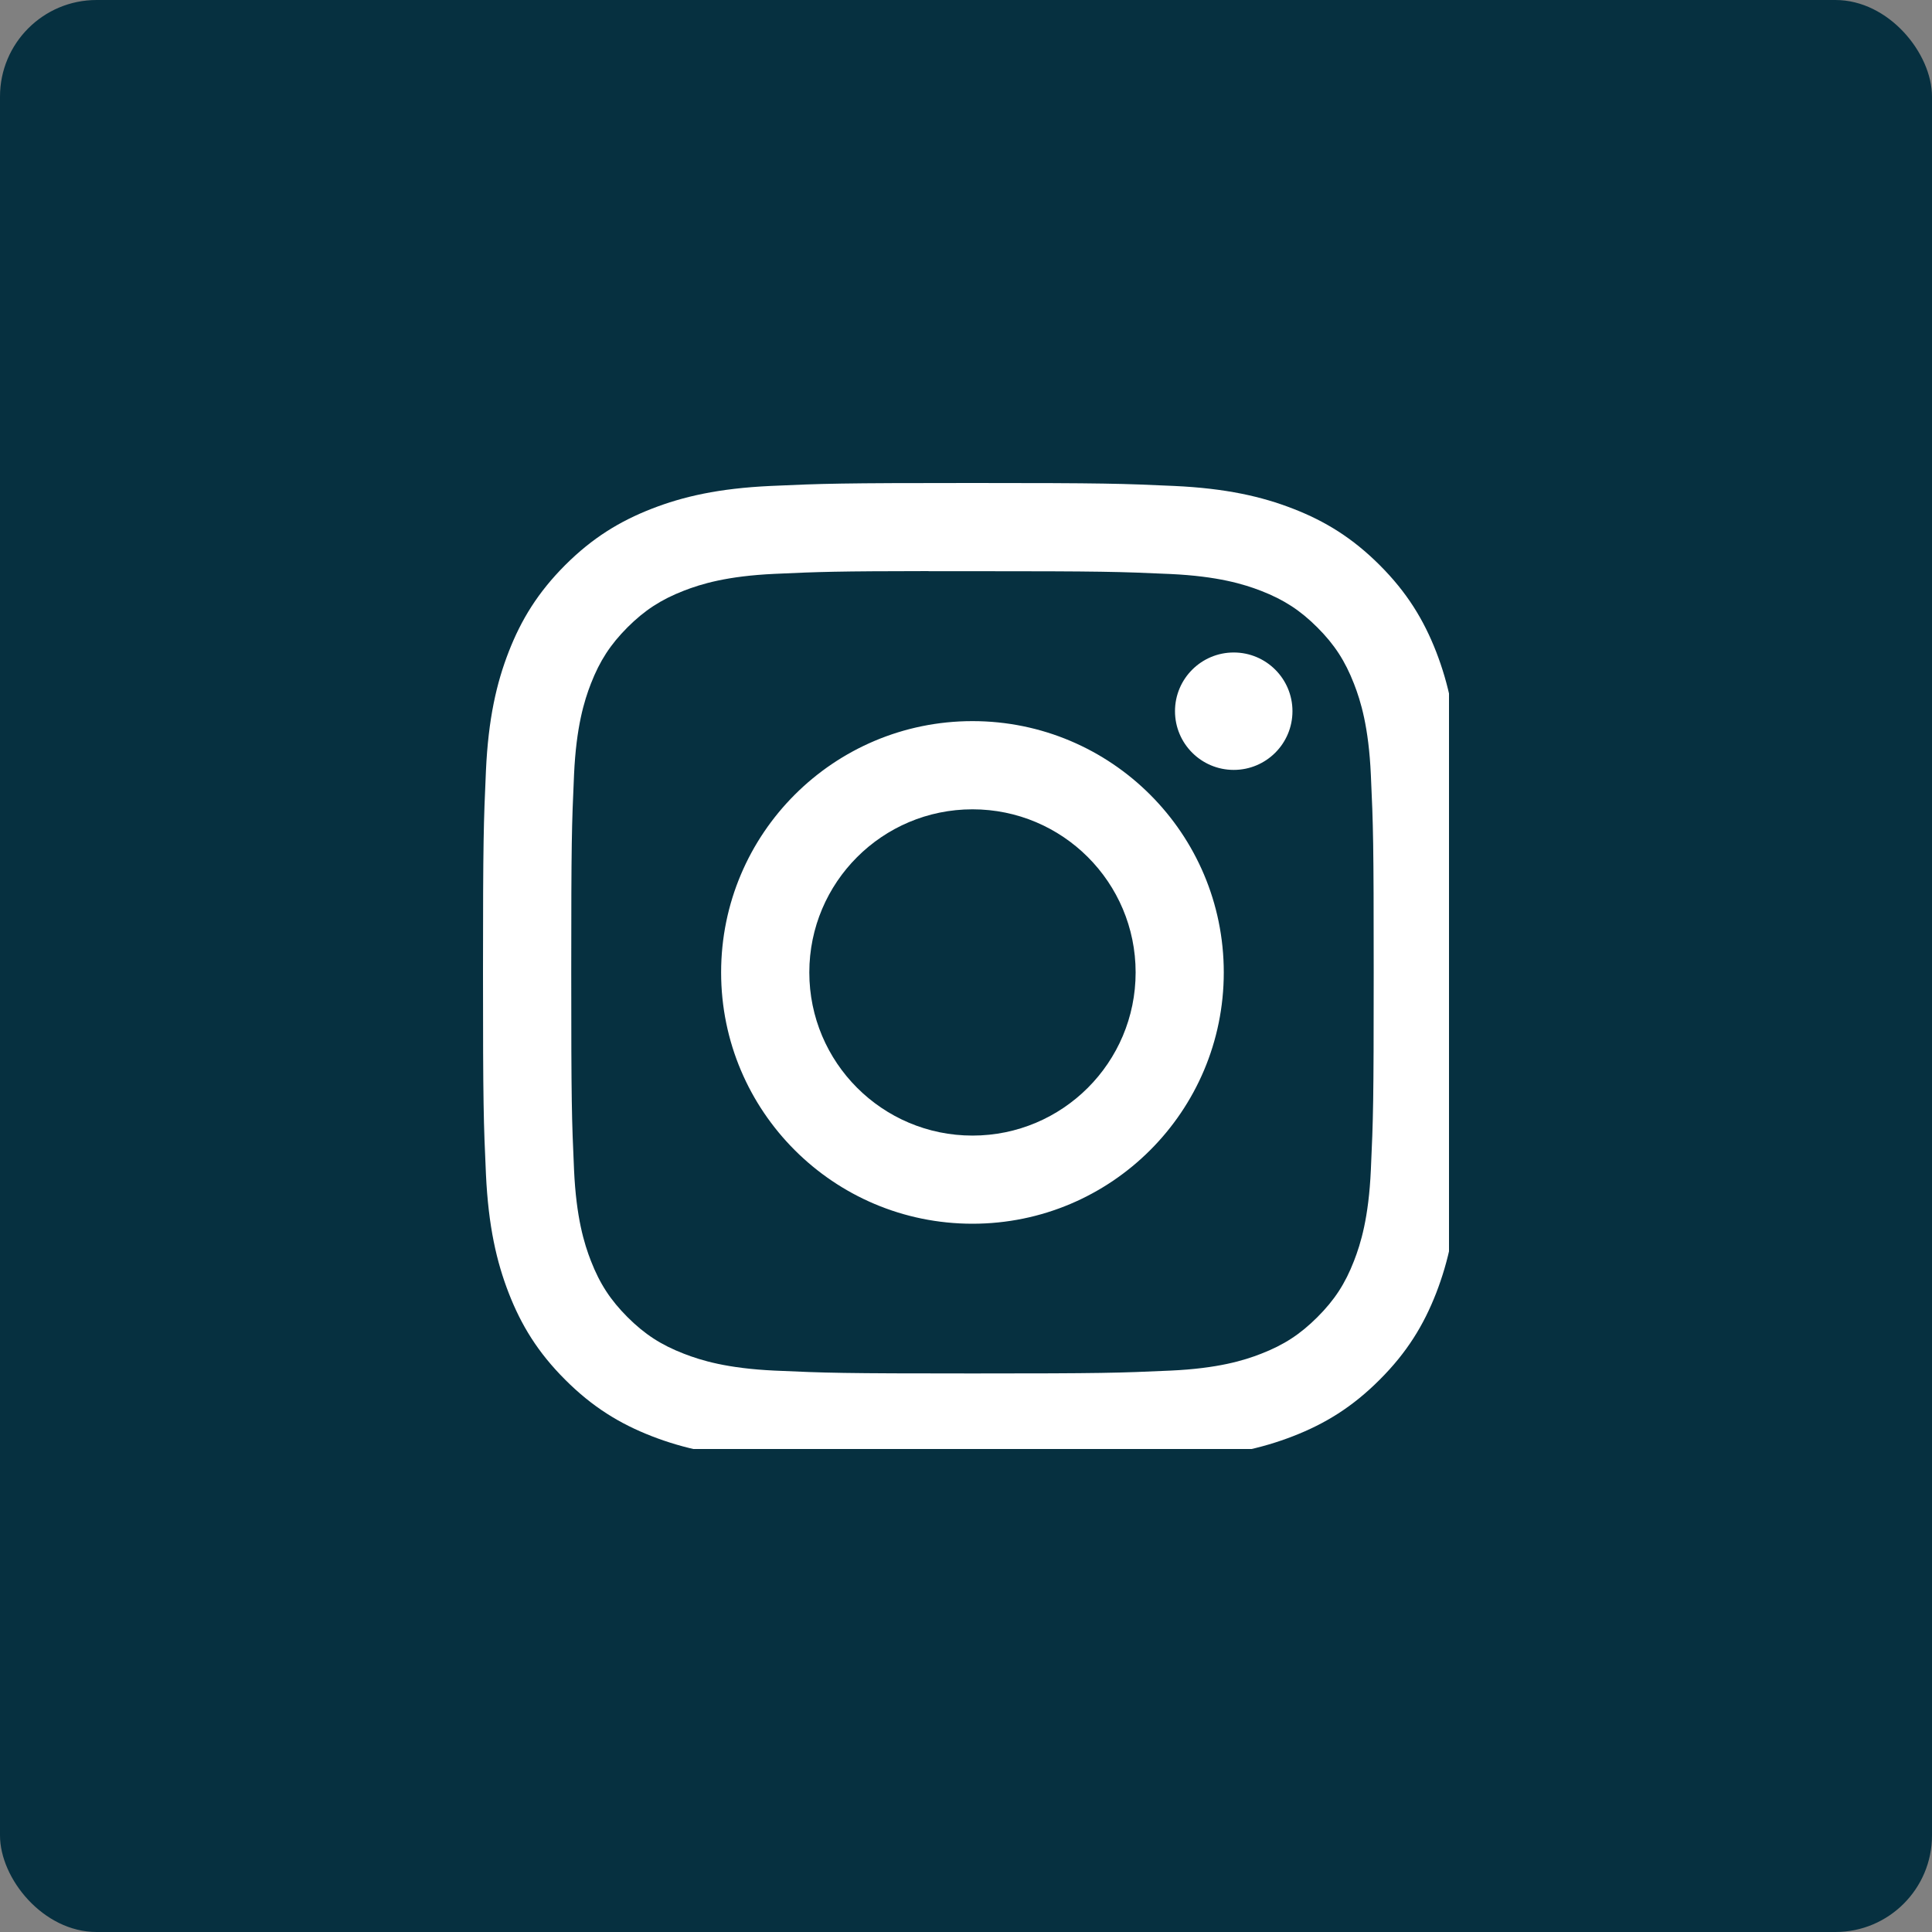
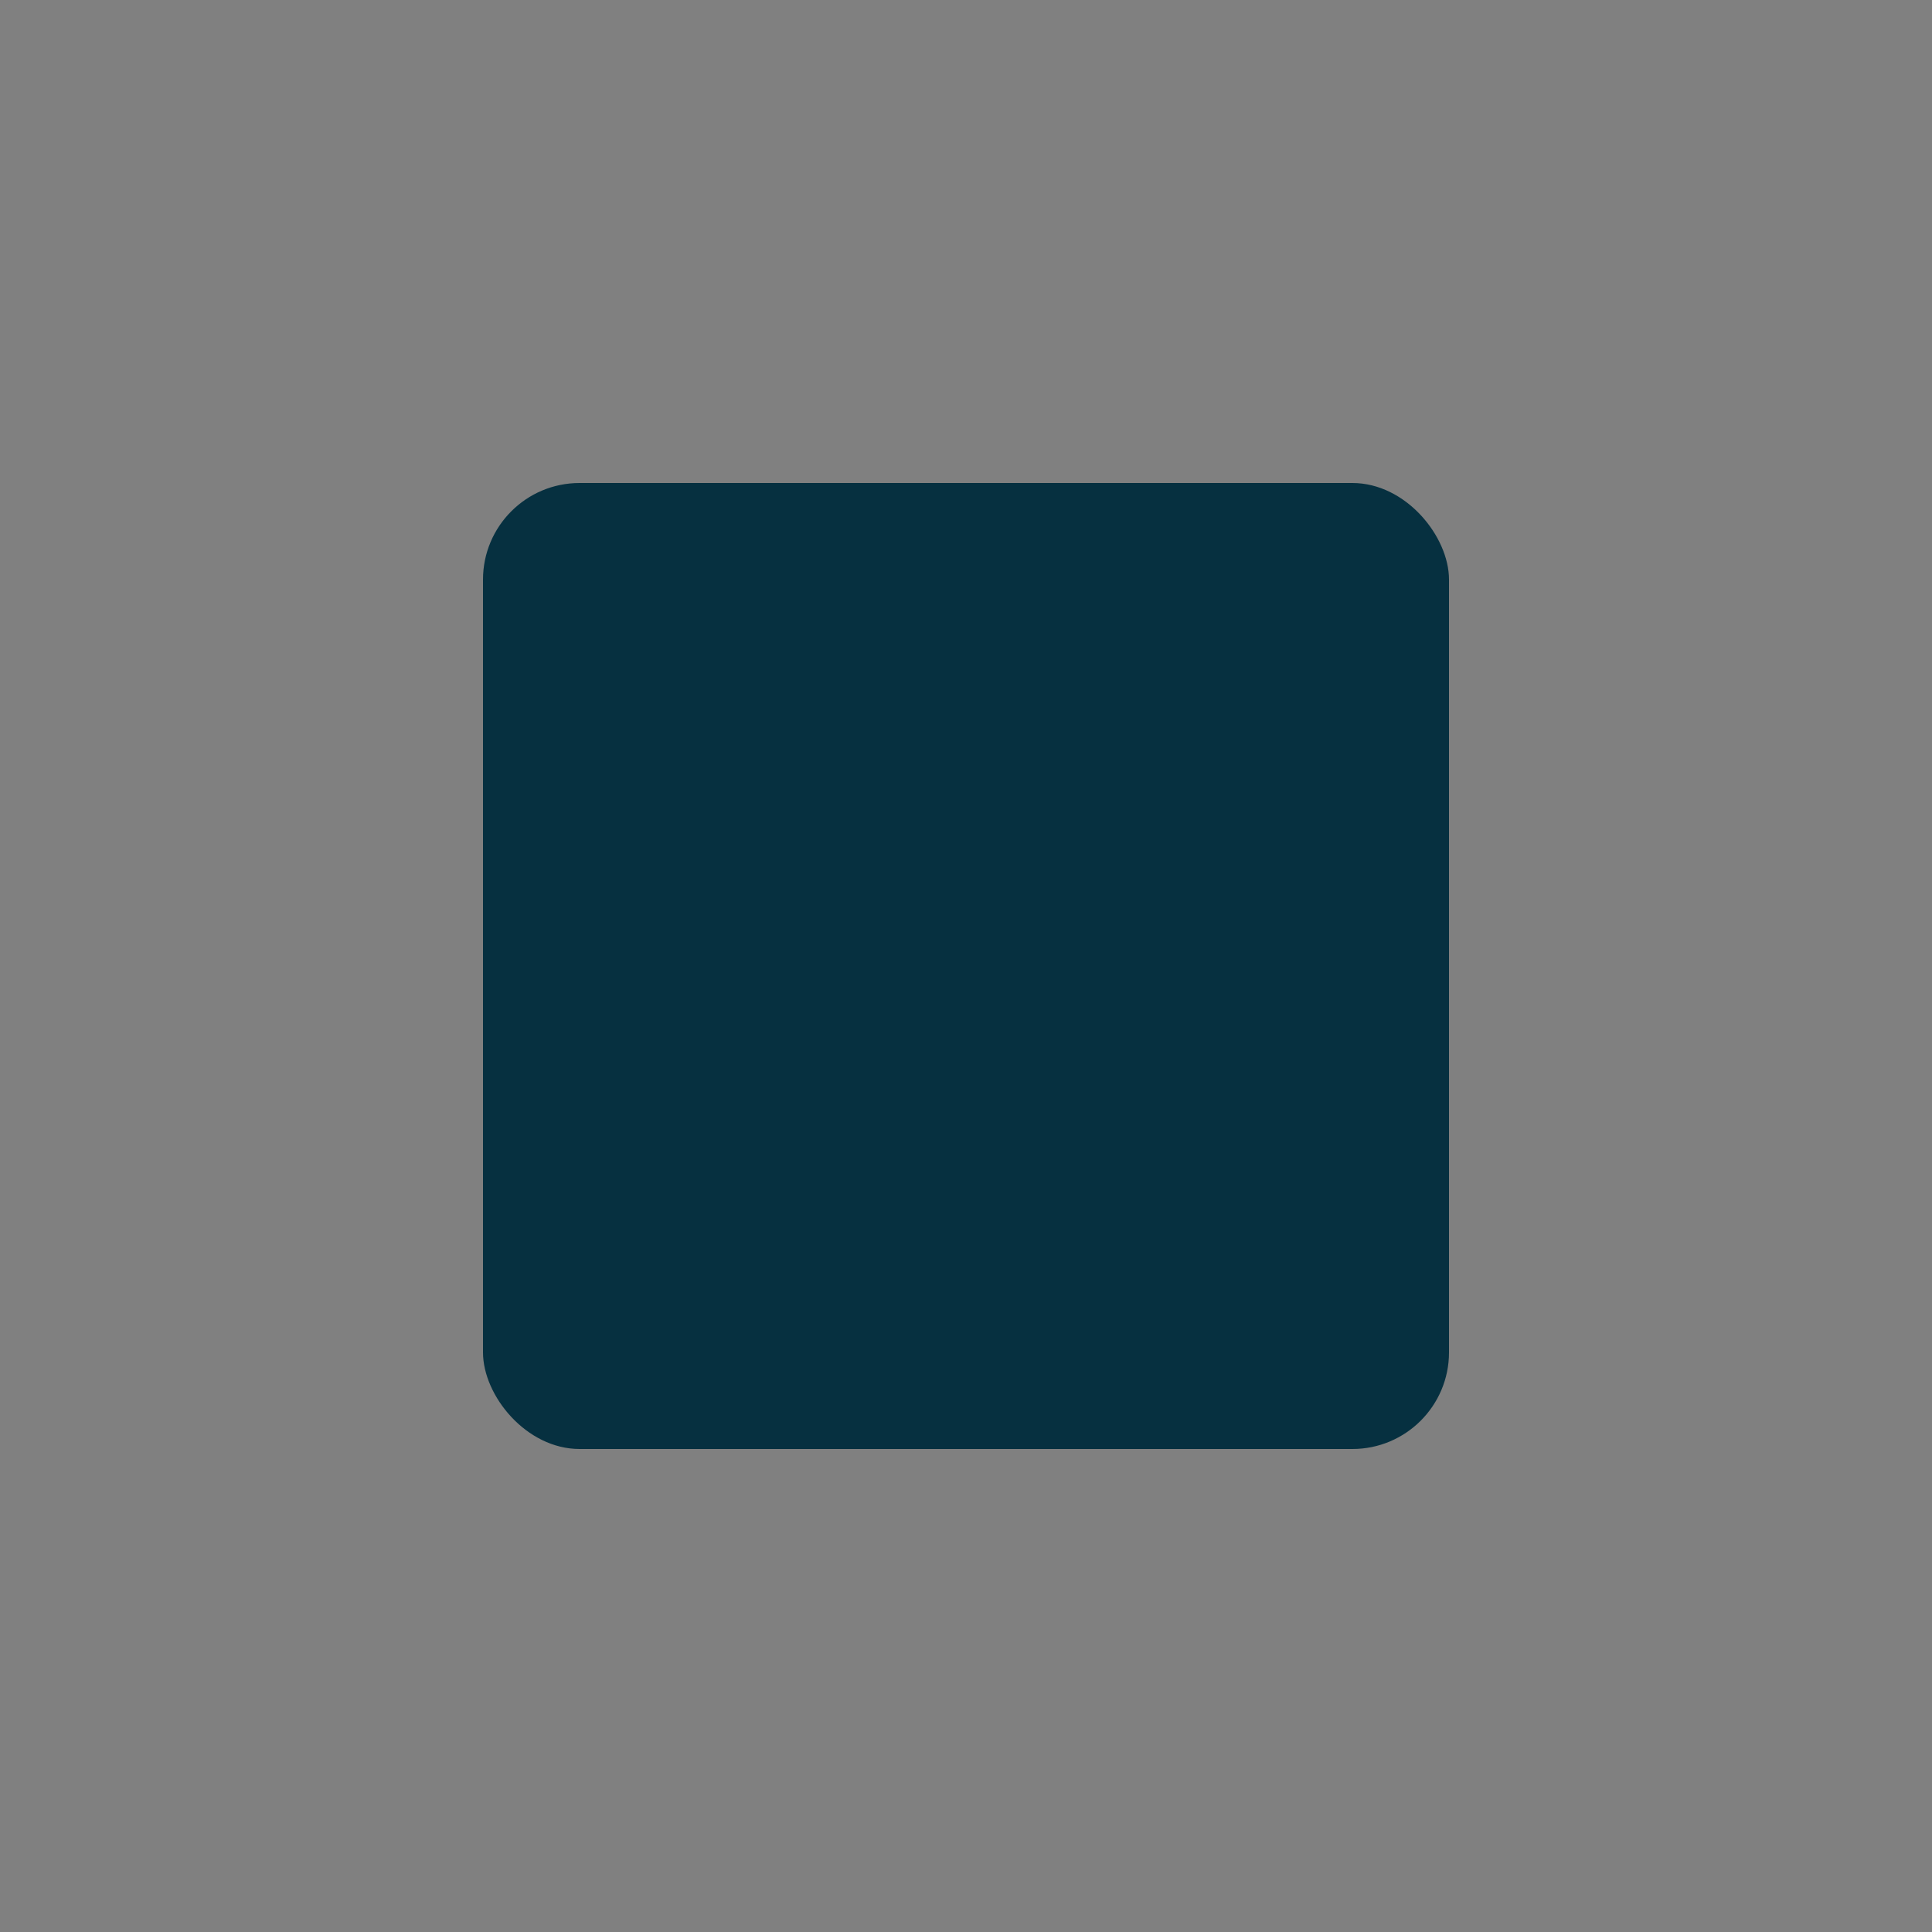
<svg xmlns="http://www.w3.org/2000/svg" width="40" height="40" viewBox="0 0 40 40" fill="none">
  <rect x="0" y="0" width="40" height="40" fill="#808080" stroke="none" />
-   <rect width="40" height="40" rx="2" fill="#063040" />
  <g clip-path="url(#clip0_89:144)">
    <rect x="10" y="10" width="20" height="20" rx="2" fill="#063040" />
-     <path fill-rule="evenodd" clip-rule="evenodd" d="M20.134 10C17.382 10 17.037 10.012 15.956 10.061C14.877 10.111 14.141 10.281 13.496 10.532C12.83 10.791 12.265 11.137 11.701 11.7C11.138 12.264 10.791 12.829 10.532 13.495C10.281 14.14 10.11 14.877 10.061 15.955C10.013 17.036 10 17.381 10 20.133C10 22.886 10.012 23.23 10.061 24.311C10.111 25.39 10.282 26.126 10.532 26.77C10.791 27.437 11.137 28.002 11.701 28.565C12.264 29.129 12.829 29.476 13.495 29.735C14.14 29.985 14.877 30.156 15.955 30.206C17.036 30.255 17.381 30.267 20.133 30.267C22.885 30.267 23.23 30.255 24.311 30.206C25.389 30.156 26.127 29.985 26.771 29.735C27.438 29.476 28.002 29.129 28.565 28.565C29.129 28.002 29.475 27.437 29.735 26.77C29.984 26.126 30.155 25.389 30.205 24.311C30.254 23.23 30.267 22.886 30.267 20.133C30.267 17.381 30.254 17.036 30.205 15.955C30.155 14.876 29.984 14.14 29.735 13.496C29.475 12.829 29.129 12.264 28.565 11.7C28.001 11.137 27.438 10.791 26.771 10.532C26.125 10.281 25.388 10.111 24.309 10.061C23.228 10.012 22.884 10 20.131 10H20.134ZM19.225 11.826C19.495 11.826 19.796 11.826 20.134 11.826C22.84 11.826 23.16 11.836 24.229 11.884C25.217 11.93 25.753 12.095 26.11 12.233C26.583 12.417 26.921 12.637 27.275 12.991C27.63 13.346 27.849 13.684 28.033 14.157C28.172 14.513 28.337 15.05 28.382 16.038C28.431 17.106 28.441 17.427 28.441 20.131C28.441 22.835 28.431 23.156 28.382 24.225C28.337 25.213 28.172 25.749 28.033 26.106C27.85 26.578 27.63 26.915 27.275 27.27C26.92 27.624 26.584 27.844 26.11 28.028C25.754 28.167 25.217 28.332 24.229 28.377C23.161 28.425 22.84 28.436 20.134 28.436C17.428 28.436 17.108 28.425 16.04 28.377C15.052 28.331 14.515 28.166 14.158 28.027C13.685 27.844 13.347 27.624 12.992 27.27C12.638 26.915 12.418 26.578 12.234 26.105C12.095 25.748 11.93 25.212 11.885 24.224C11.837 23.155 11.827 22.835 11.827 20.129C11.827 17.422 11.837 17.103 11.885 16.035C11.93 15.047 12.095 14.511 12.234 14.154C12.418 13.681 12.638 13.343 12.992 12.988C13.347 12.634 13.685 12.414 14.158 12.23C14.515 12.091 15.052 11.926 16.04 11.881C16.974 11.838 17.337 11.826 19.225 11.824V11.826ZM25.543 13.509C24.872 13.509 24.327 14.053 24.327 14.724C24.327 15.396 24.872 15.94 25.543 15.94C26.215 15.94 26.759 15.396 26.759 14.724C26.759 14.053 26.215 13.509 25.543 13.509ZM20.134 14.93C17.26 14.93 14.93 17.259 14.93 20.133C14.93 23.007 17.26 25.336 20.134 25.336C23.008 25.336 25.337 23.007 25.337 20.133C25.337 17.259 23.008 14.93 20.134 14.93ZM20.134 16.756C22 16.756 23.512 18.268 23.512 20.133C23.512 21.999 22 23.511 20.134 23.511C18.269 23.511 16.756 21.999 16.756 20.133C16.756 18.268 18.269 16.756 20.134 16.756Z" fill="white" />
  </g>
  <defs>
    <clipPath id="clip0_89:144">
      <rect x="10" y="10" width="20" height="20" rx="2" fill="white" />
    </clipPath>
  </defs>
</svg>